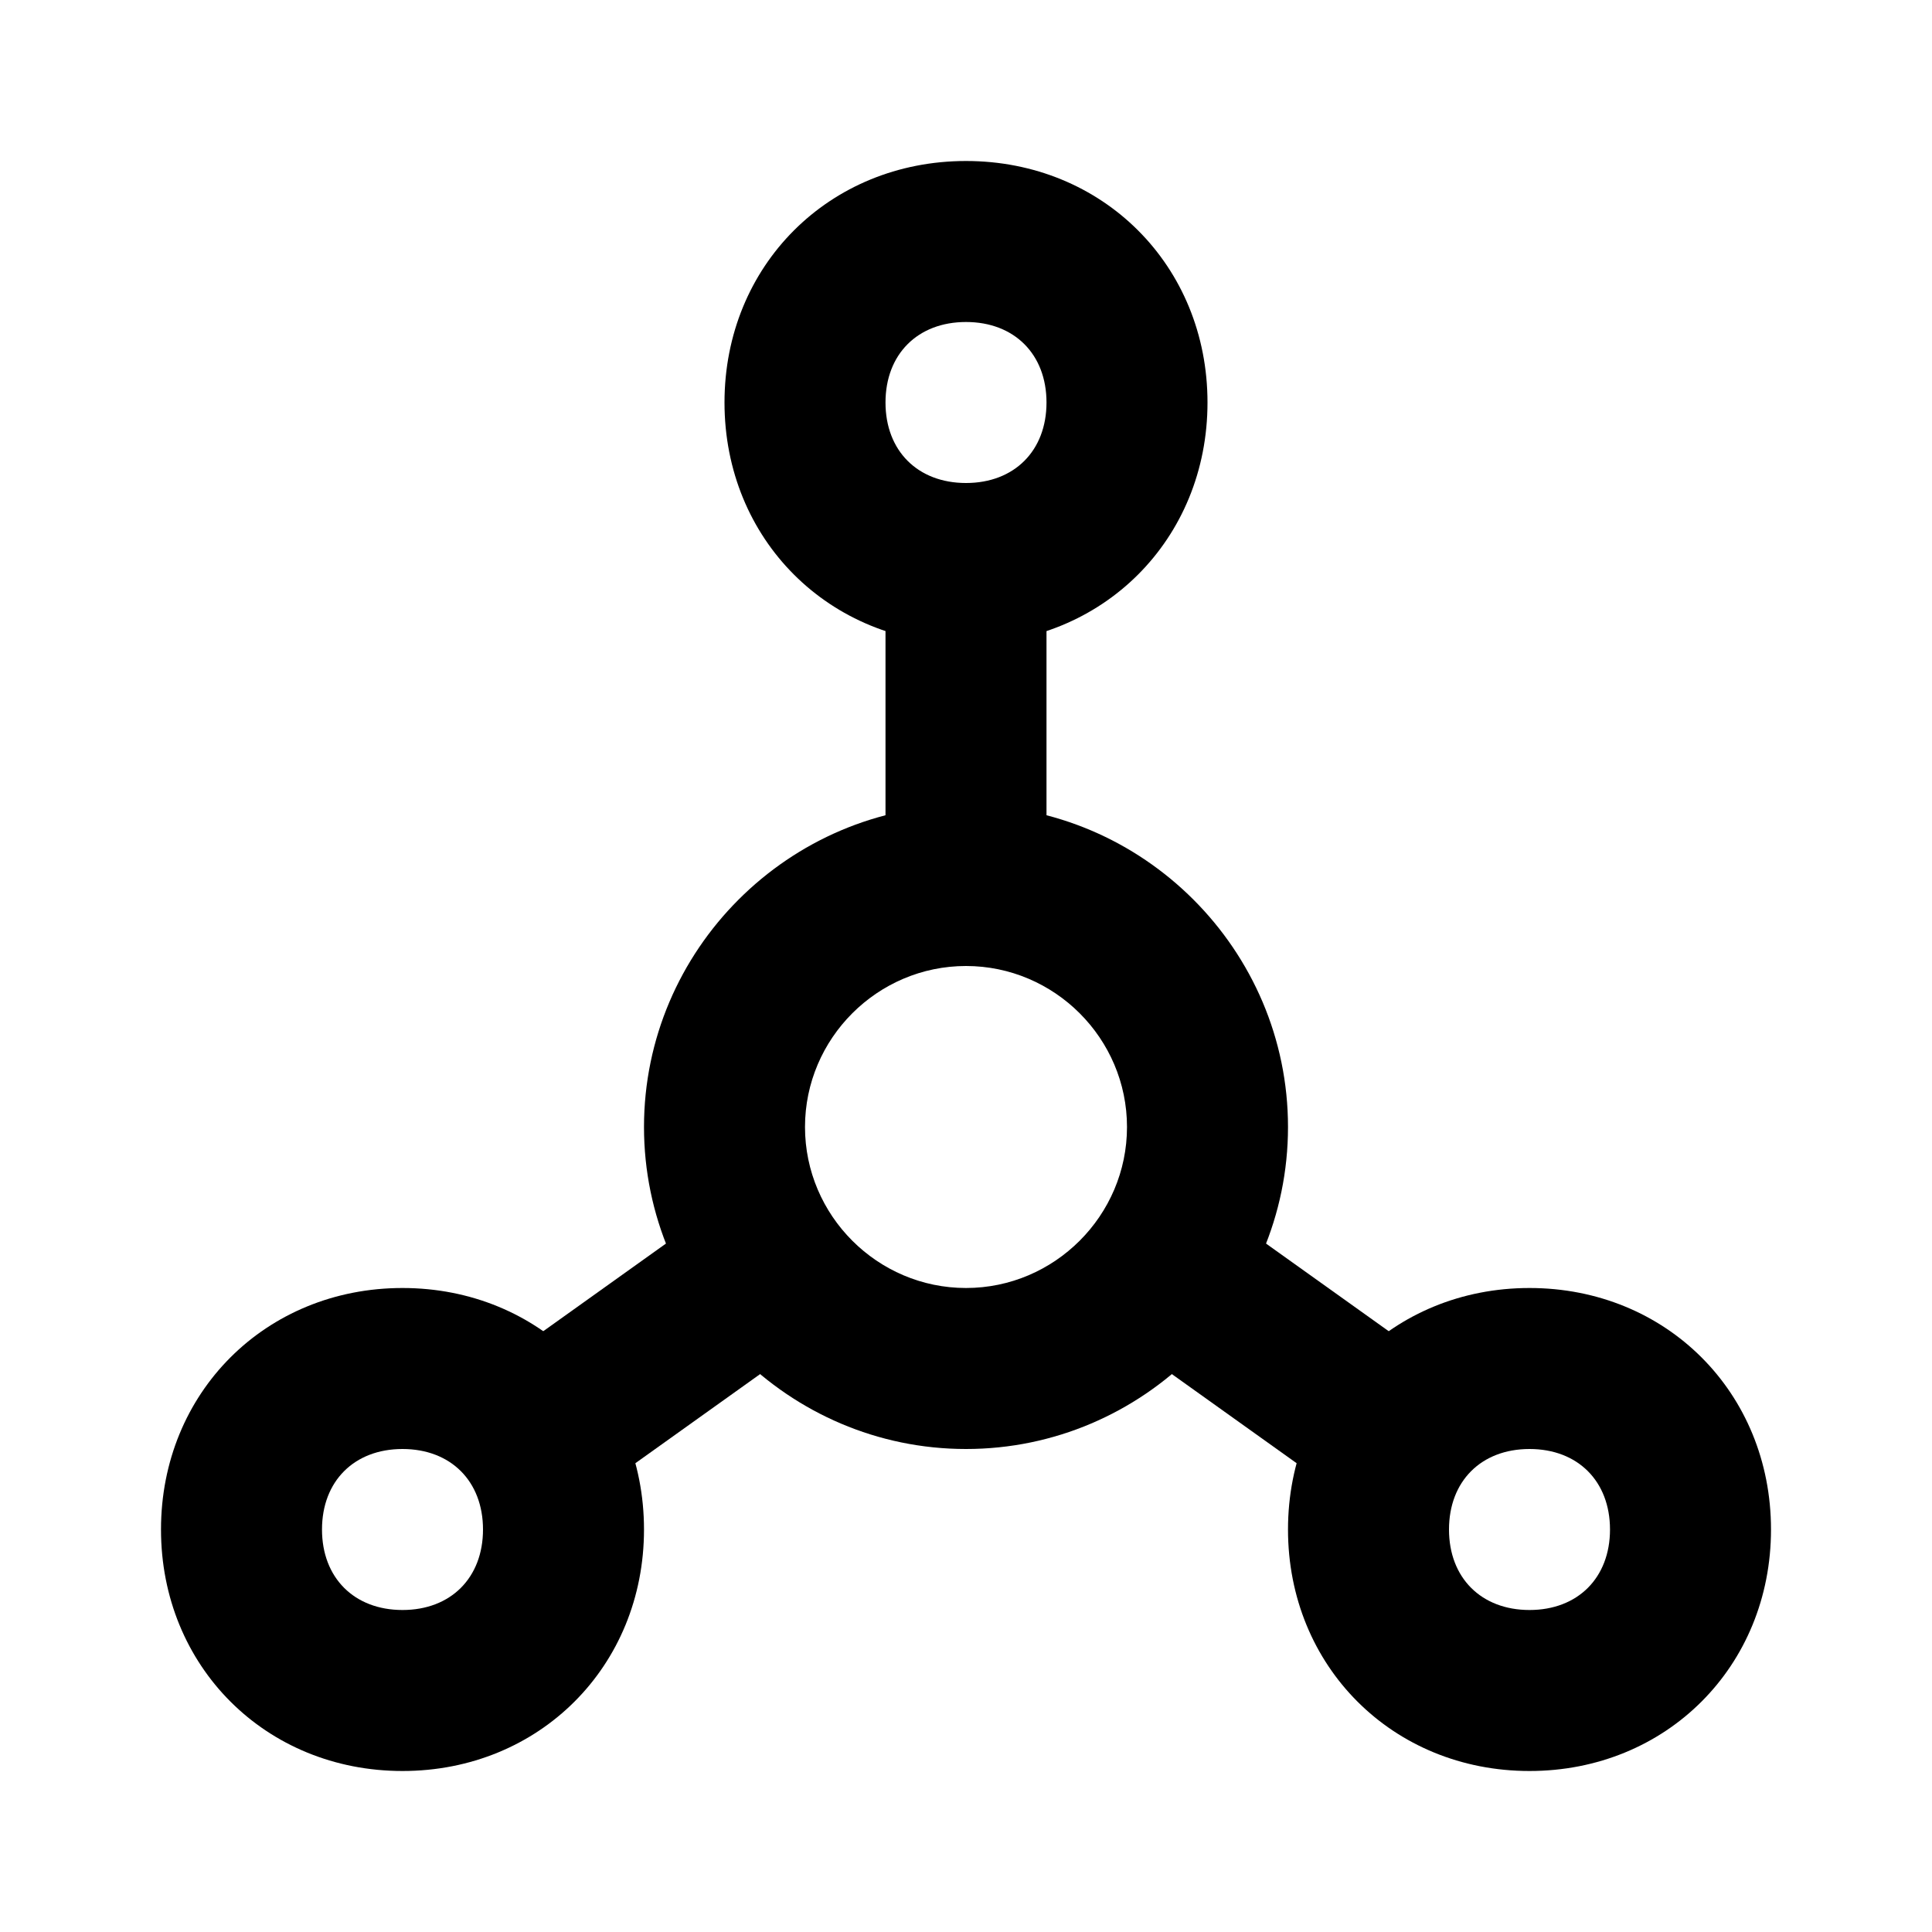
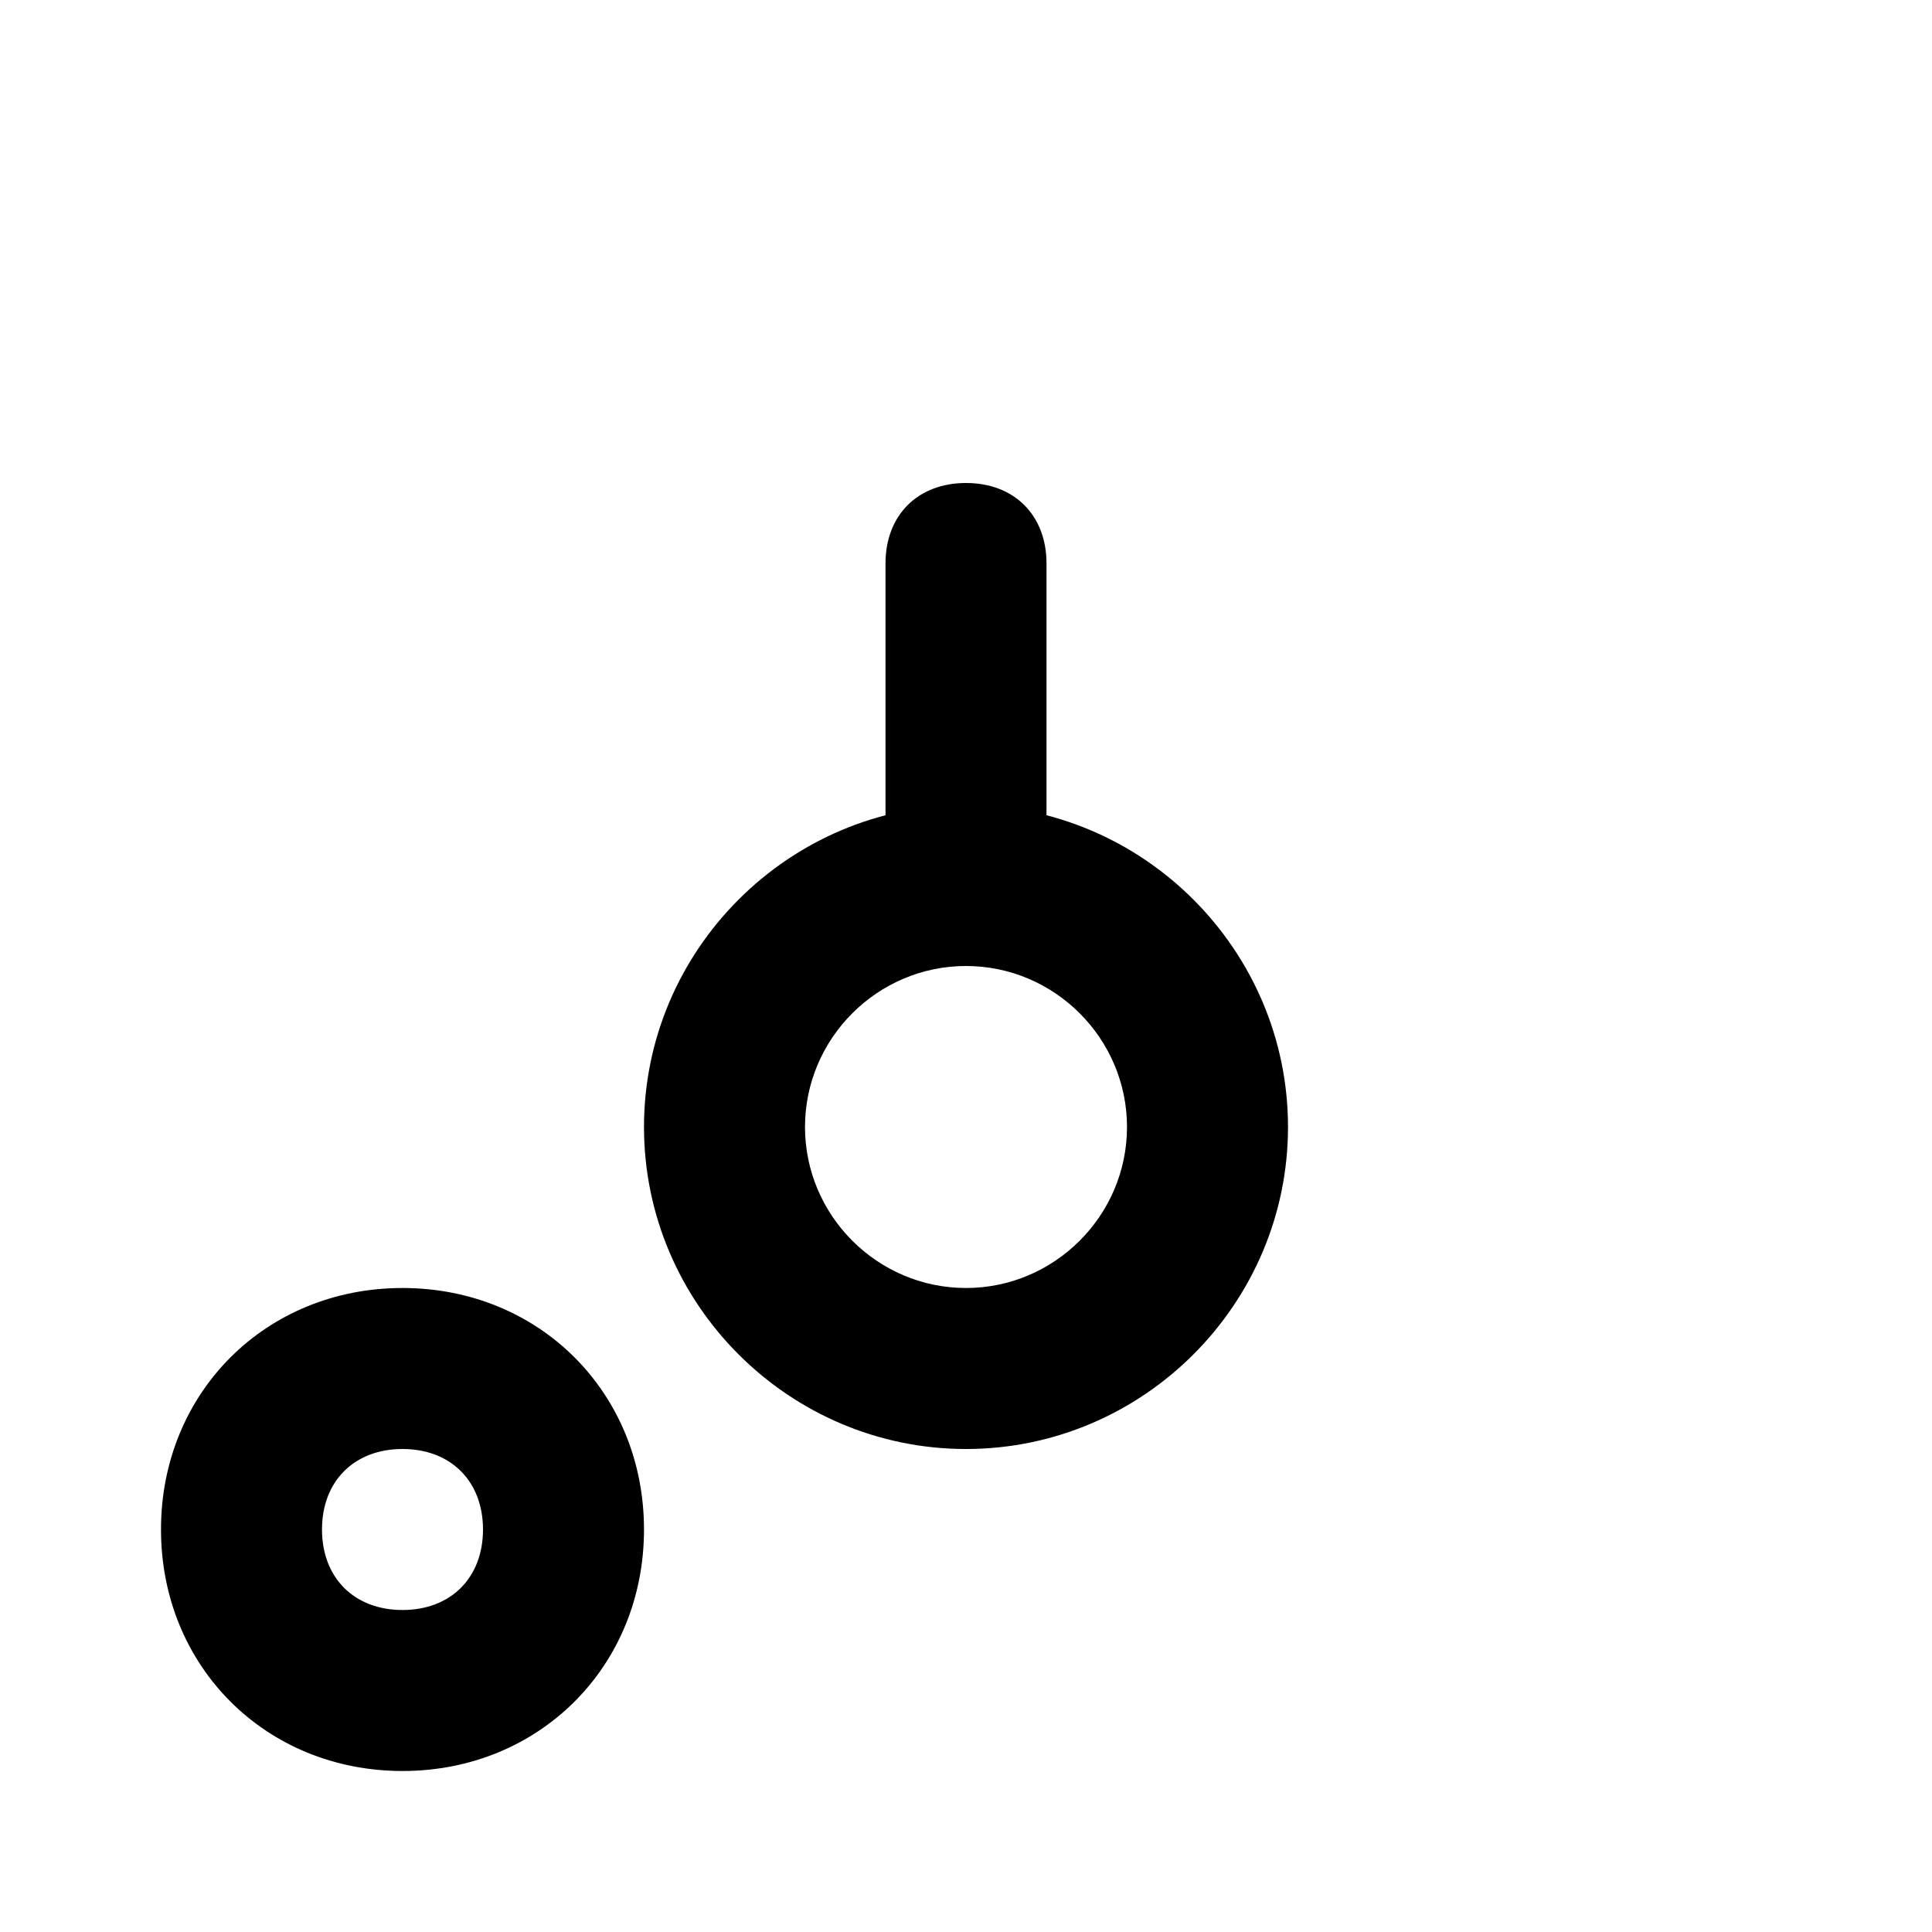
<svg xmlns="http://www.w3.org/2000/svg" id="Capa_1" x="0px" y="0px" viewBox="0 0 24 24" xml:space="preserve">
-   <path d="M12,8c-1.7,0-3-1.3-3-3s1.3-3,3-3s3,1.3,3,3S13.7,8,12,8z M12,4c-0.6,0-1,0.4-1,1s0.4,1,1,1s1-0.4,1-1S12.6,4,12,4z" />
  <path d="M5,22c-1.7,0-3-1.3-3-3s1.3-3,3-3s3,1.3,3,3S6.7,22,5,22z M5,18c-0.6,0-1,0.4-1,1s0.4,1,1,1s1-0.4,1-1S5.6,18,5,18z" />
-   <path d="M19,22c-1.7,0-3-1.3-3-3s1.3-3,3-3s3,1.3,3,3S20.7,22,19,22z M19,18c-0.6,0-1,0.4-1,1s0.4,1,1,1s1-0.4,1-1S19.6,18,19,18z" />
  <path d="M12,18c-2.2,0-4-1.8-4-4c0-2.2,1.8-4,4-4c2.2,0,4,1.8,4,4C16,16.2,14.2,18,12,18z M12,12c-1.1,0-2,0.9-2,2c0,1.1,0.9,2,2,2  c1.1,0,2-0.9,2-2C14,12.9,13.1,12,12,12z" />
  <path d="M12,12c-0.6,0-1-0.4-1-1V7c0-0.6,0.4-1,1-1s1,0.4,1,1v4C13,11.6,12.6,12,12,12z" />
-   <path d="M6.7,18.8c-0.3,0-0.6-0.1-0.8-0.4c-0.3-0.4-0.2-1.1,0.2-1.4l2.8-2c0.4-0.3,1.1-0.2,1.4,0.2c0.3,0.4,0.2,1.1-0.2,1.4l-2.8,2  C7.1,18.7,6.9,18.8,6.7,18.8z" />
-   <path d="M17.3,18.8c-0.2,0-0.4-0.1-0.6-0.2l-2.8-2c-0.4-0.3-0.6-0.9-0.2-1.4s0.9-0.6,1.4-0.2l2.8,2c0.4,0.3,0.6,0.9,0.2,1.4  C17.9,18.7,17.6,18.8,17.3,18.8z" />
</svg>